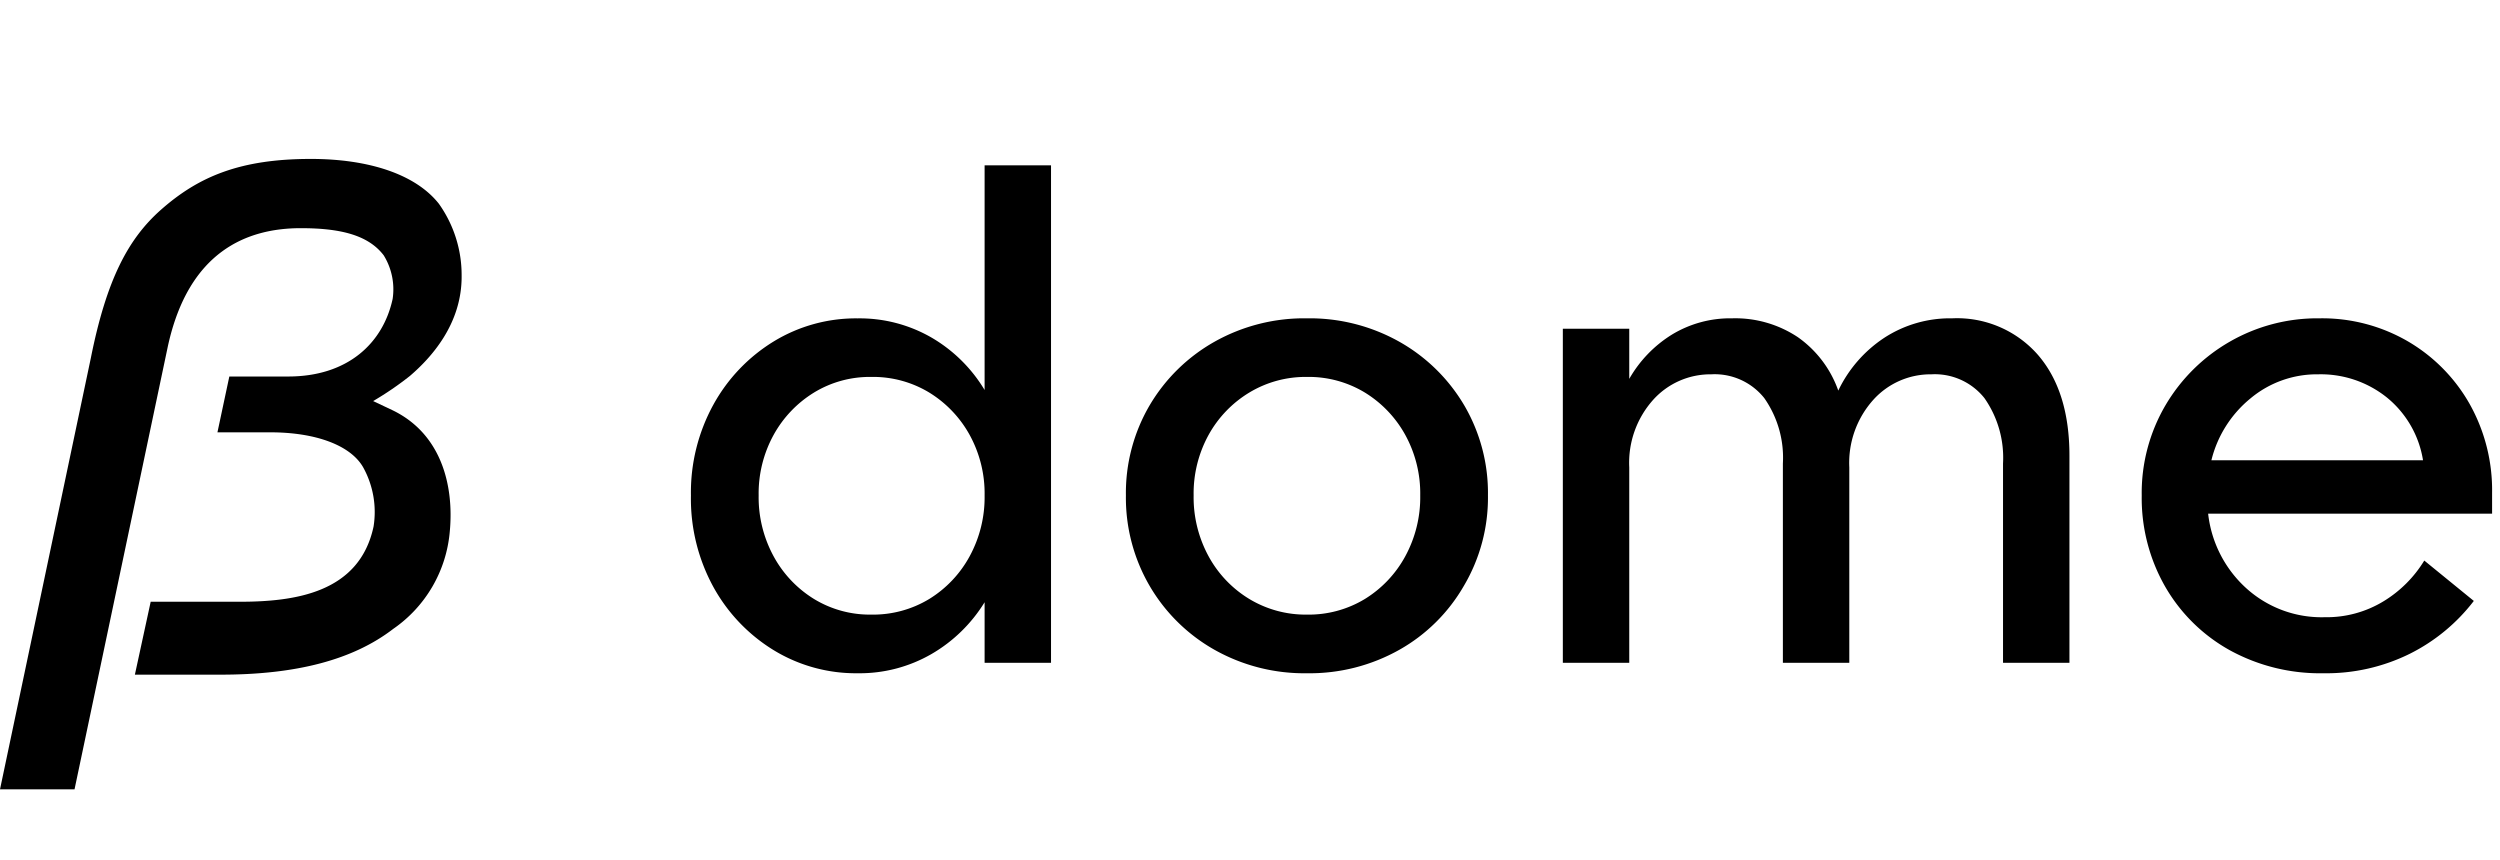
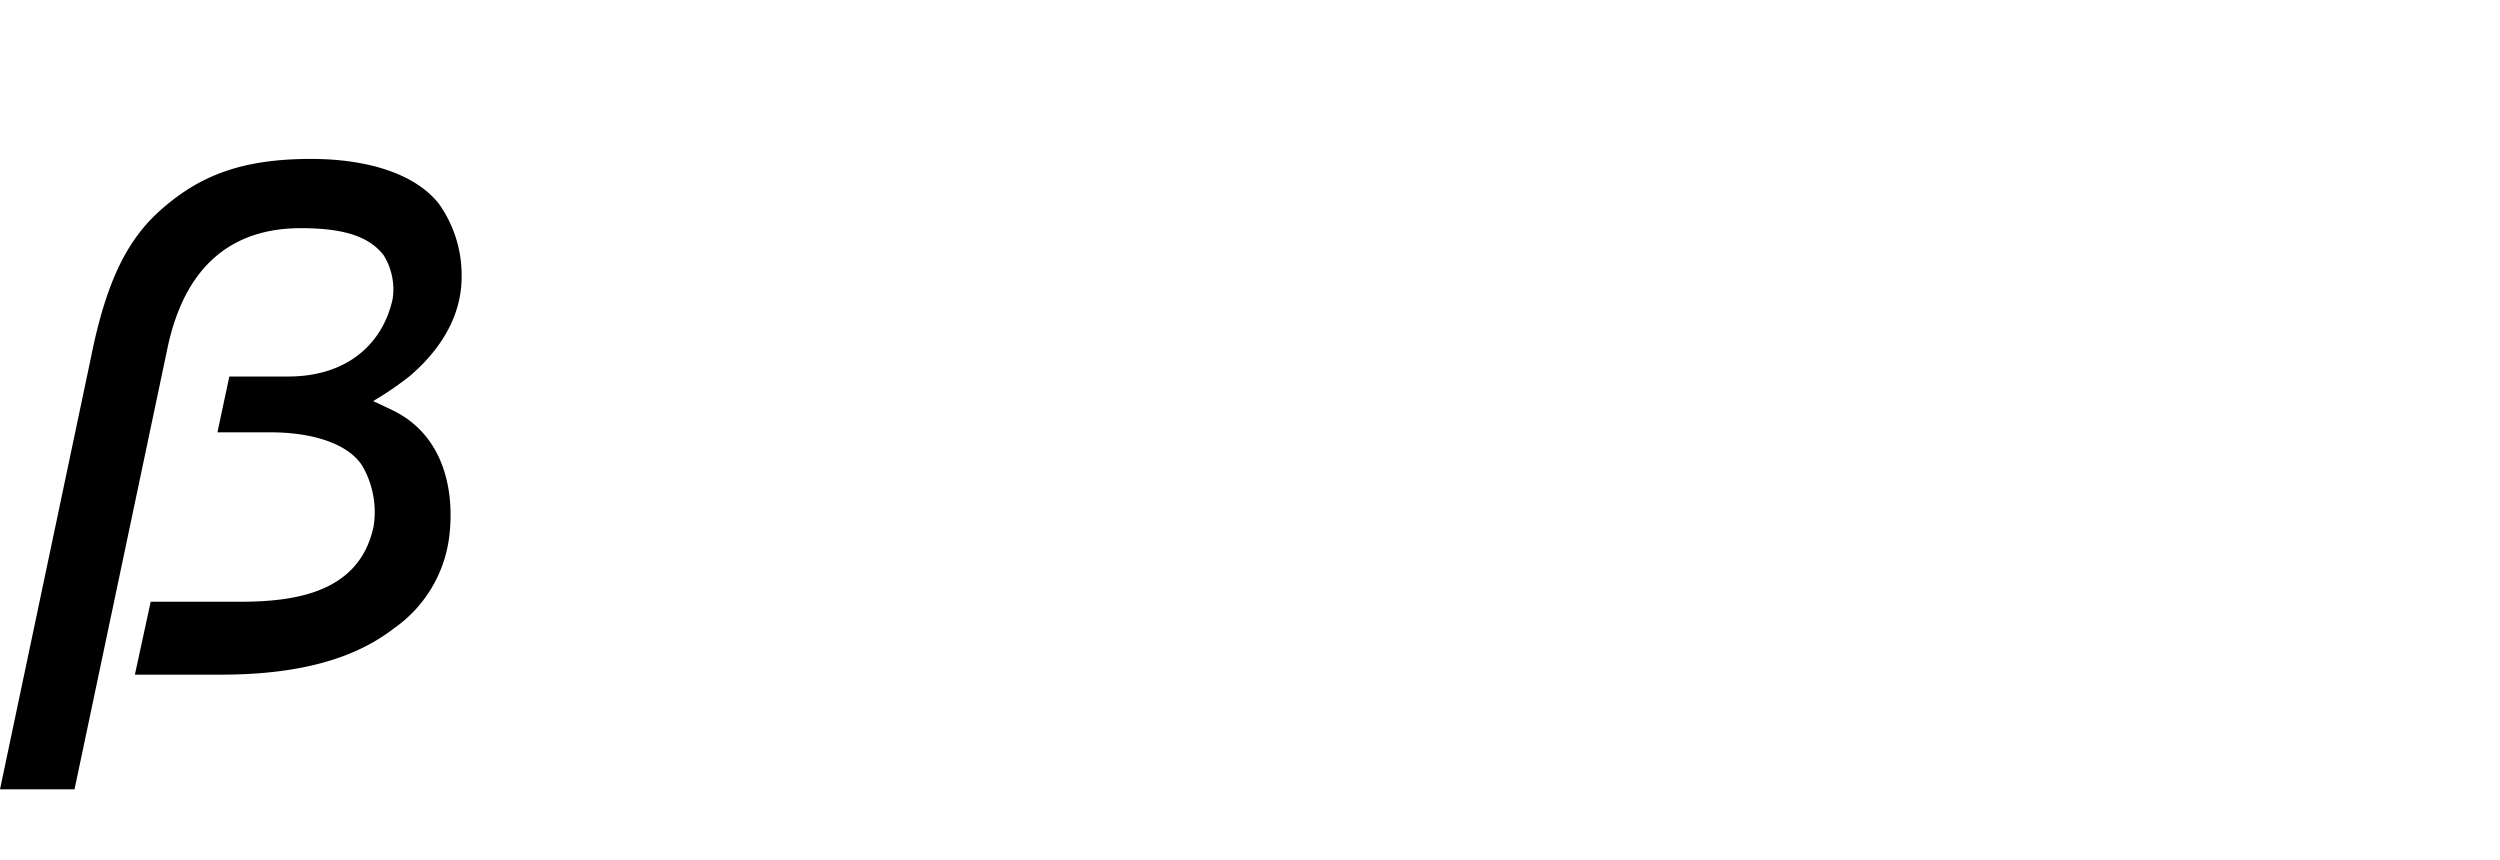
<svg xmlns="http://www.w3.org/2000/svg" width="215" height="74" viewBox="0 0 215 74">
  <defs>
    <style>.a{fill:none;}.b{clip-path:url(#a);}</style>
    <clipPath id="a">
      <rect class="a" width="215" height="74" transform="translate(150 519.38)" />
    </clipPath>
  </defs>
  <g class="b" transform="translate(-150 -519.38)">
-     <path d="M49,0H43.288V-5.208A13.027,13.027,0,0,1,38.724-.756,12.366,12.366,0,0,1,32.368.9a13.566,13.566,0,0,1-7.224-1.988,14.636,14.636,0,0,1-5.18-5.432,15.8,15.8,0,0,1-1.932-7.868A15.69,15.69,0,0,1,19.964-22.2a14.636,14.636,0,0,1,5.18-5.432,13.566,13.566,0,0,1,7.224-1.988,12.366,12.366,0,0,1,6.356,1.652,12.873,12.873,0,0,1,4.564,4.508v-19.32H49ZM43.288-14.392A10.46,10.46,0,0,0,42-19.6a9.855,9.855,0,0,0-3.472-3.64,9.315,9.315,0,0,0-4.984-1.344,9.212,9.212,0,0,0-4.928,1.344,9.855,9.855,0,0,0-3.472,3.64,10.46,10.46,0,0,0-1.288,5.208,10.618,10.618,0,0,0,1.288,5.236,9.8,9.8,0,0,0,3.472,3.668,9.212,9.212,0,0,0,4.928,1.344,9.315,9.315,0,0,0,4.984-1.344A9.8,9.8,0,0,0,42-9.156,10.618,10.618,0,0,0,43.288-14.392ZM84.5-6.608A14.762,14.762,0,0,1,78.96-1.12,15.74,15.74,0,0,1,71.008.9,15.739,15.739,0,0,1,63.056-1.12a14.972,14.972,0,0,1-5.572-5.488,15.054,15.054,0,0,1-2.044-7.784,14.906,14.906,0,0,1,2.044-7.756,15.039,15.039,0,0,1,5.572-5.46,15.739,15.739,0,0,1,7.952-2.016,15.74,15.74,0,0,1,7.952,2.016,15.039,15.039,0,0,1,5.572,5.46,14.906,14.906,0,0,1,2.044,7.756A14.9,14.9,0,0,1,84.5-6.608ZM79.464-19.6a9.855,9.855,0,0,0-3.472-3.64,9.315,9.315,0,0,0-4.984-1.344,9.356,9.356,0,0,0-4.956,1.344,9.782,9.782,0,0,0-3.5,3.64,10.46,10.46,0,0,0-1.288,5.208,10.618,10.618,0,0,0,1.288,5.236,9.723,9.723,0,0,0,3.5,3.668,9.356,9.356,0,0,0,4.956,1.344,9.315,9.315,0,0,0,4.984-1.344,9.8,9.8,0,0,0,3.472-3.668,10.618,10.618,0,0,0,1.288-5.236A10.46,10.46,0,0,0,79.464-19.6Zm13.552-9.128h5.712v4.312a10.718,10.718,0,0,1,3.668-3.808,9.659,9.659,0,0,1,5.18-1.4A9.708,9.708,0,0,1,113.232-28a9.457,9.457,0,0,1,3.472,4.592,11.242,11.242,0,0,1,3.948-4.536,10.388,10.388,0,0,1,5.852-1.68,9.24,9.24,0,0,1,7.364,3.136q2.716,3.136,2.716,8.68V0h-5.712V-17.136a8.928,8.928,0,0,0-1.6-5.628,5.449,5.449,0,0,0-4.564-2.044,6.625,6.625,0,0,0-4.984,2.184,8.113,8.113,0,0,0-2.072,5.824V0h-5.712V-17.136a8.928,8.928,0,0,0-1.6-5.628,5.449,5.449,0,0,0-4.564-2.044,6.625,6.625,0,0,0-4.984,2.184A8.113,8.113,0,0,0,98.728-16.8V0H93.016Zm51.8,22.176a15.325,15.325,0,0,1-2.016-7.84,14.906,14.906,0,0,1,2.044-7.756,15.167,15.167,0,0,1,5.516-5.46,15.109,15.109,0,0,1,7.728-2.016,14.671,14.671,0,0,1,7.616,1.988A14.478,14.478,0,0,1,171-22.26a15.155,15.155,0,0,1,1.932,7.644v1.792H148.512A10.168,10.168,0,0,0,151.76-6.44a9.644,9.644,0,0,0,6.776,2.52A9.416,9.416,0,0,0,163.6-5.292a10.459,10.459,0,0,0,3.5-3.5L171.36-5.32a15.848,15.848,0,0,1-5.488,4.536A16.2,16.2,0,0,1,158.424.9a16.141,16.141,0,0,1-8.064-1.988A14.556,14.556,0,0,1,144.816-6.552Zm3.976-10.864h18.2a8.73,8.73,0,0,0-3.08-5.376,9.074,9.074,0,0,0-5.936-2.016,8.9,8.9,0,0,0-5.824,2.072A9.92,9.92,0,0,0,148.792-17.416Z" transform="translate(191.388 576.38)" />
    <g transform="translate(150 533.048)">
      <path d="M0,54.217,7.818,17.094c1.343-6.7,3.19-10.223,6.042-12.738C17.1,1.5,20.679,0,26.736,0c4.977,0,9,1.32,11,3.845A10.568,10.568,0,0,1,39.7,10.024c.045,4.192-2.666,7.109-4.443,8.635a27.378,27.378,0,0,1-3.167,2.165l1.64.775c4.192,2.005,5.332,6.425,4.95,10.46a11.337,11.337,0,0,1-4.858,8.354c-3.442,2.651-8.3,3.94-14.842,3.94H11.6l1.359-6.27h7.619c4.736,0,10.329-.736,11.549-6.471a7.931,7.931,0,0,0-.9-5.1c-1.08-1.879-4.061-3-7.973-3H18.7l1.022-4.8h5.059c5.162,0,8.17-2.9,8.985-6.668A5.565,5.565,0,0,0,33,8.292c-1.322-1.732-3.693-2.337-7.132-2.337-4.617,0-9.637,1.973-11.427,10.133L6.409,54.217Z" transform="translate(0 0)" />
    </g>
  </g>
</svg>